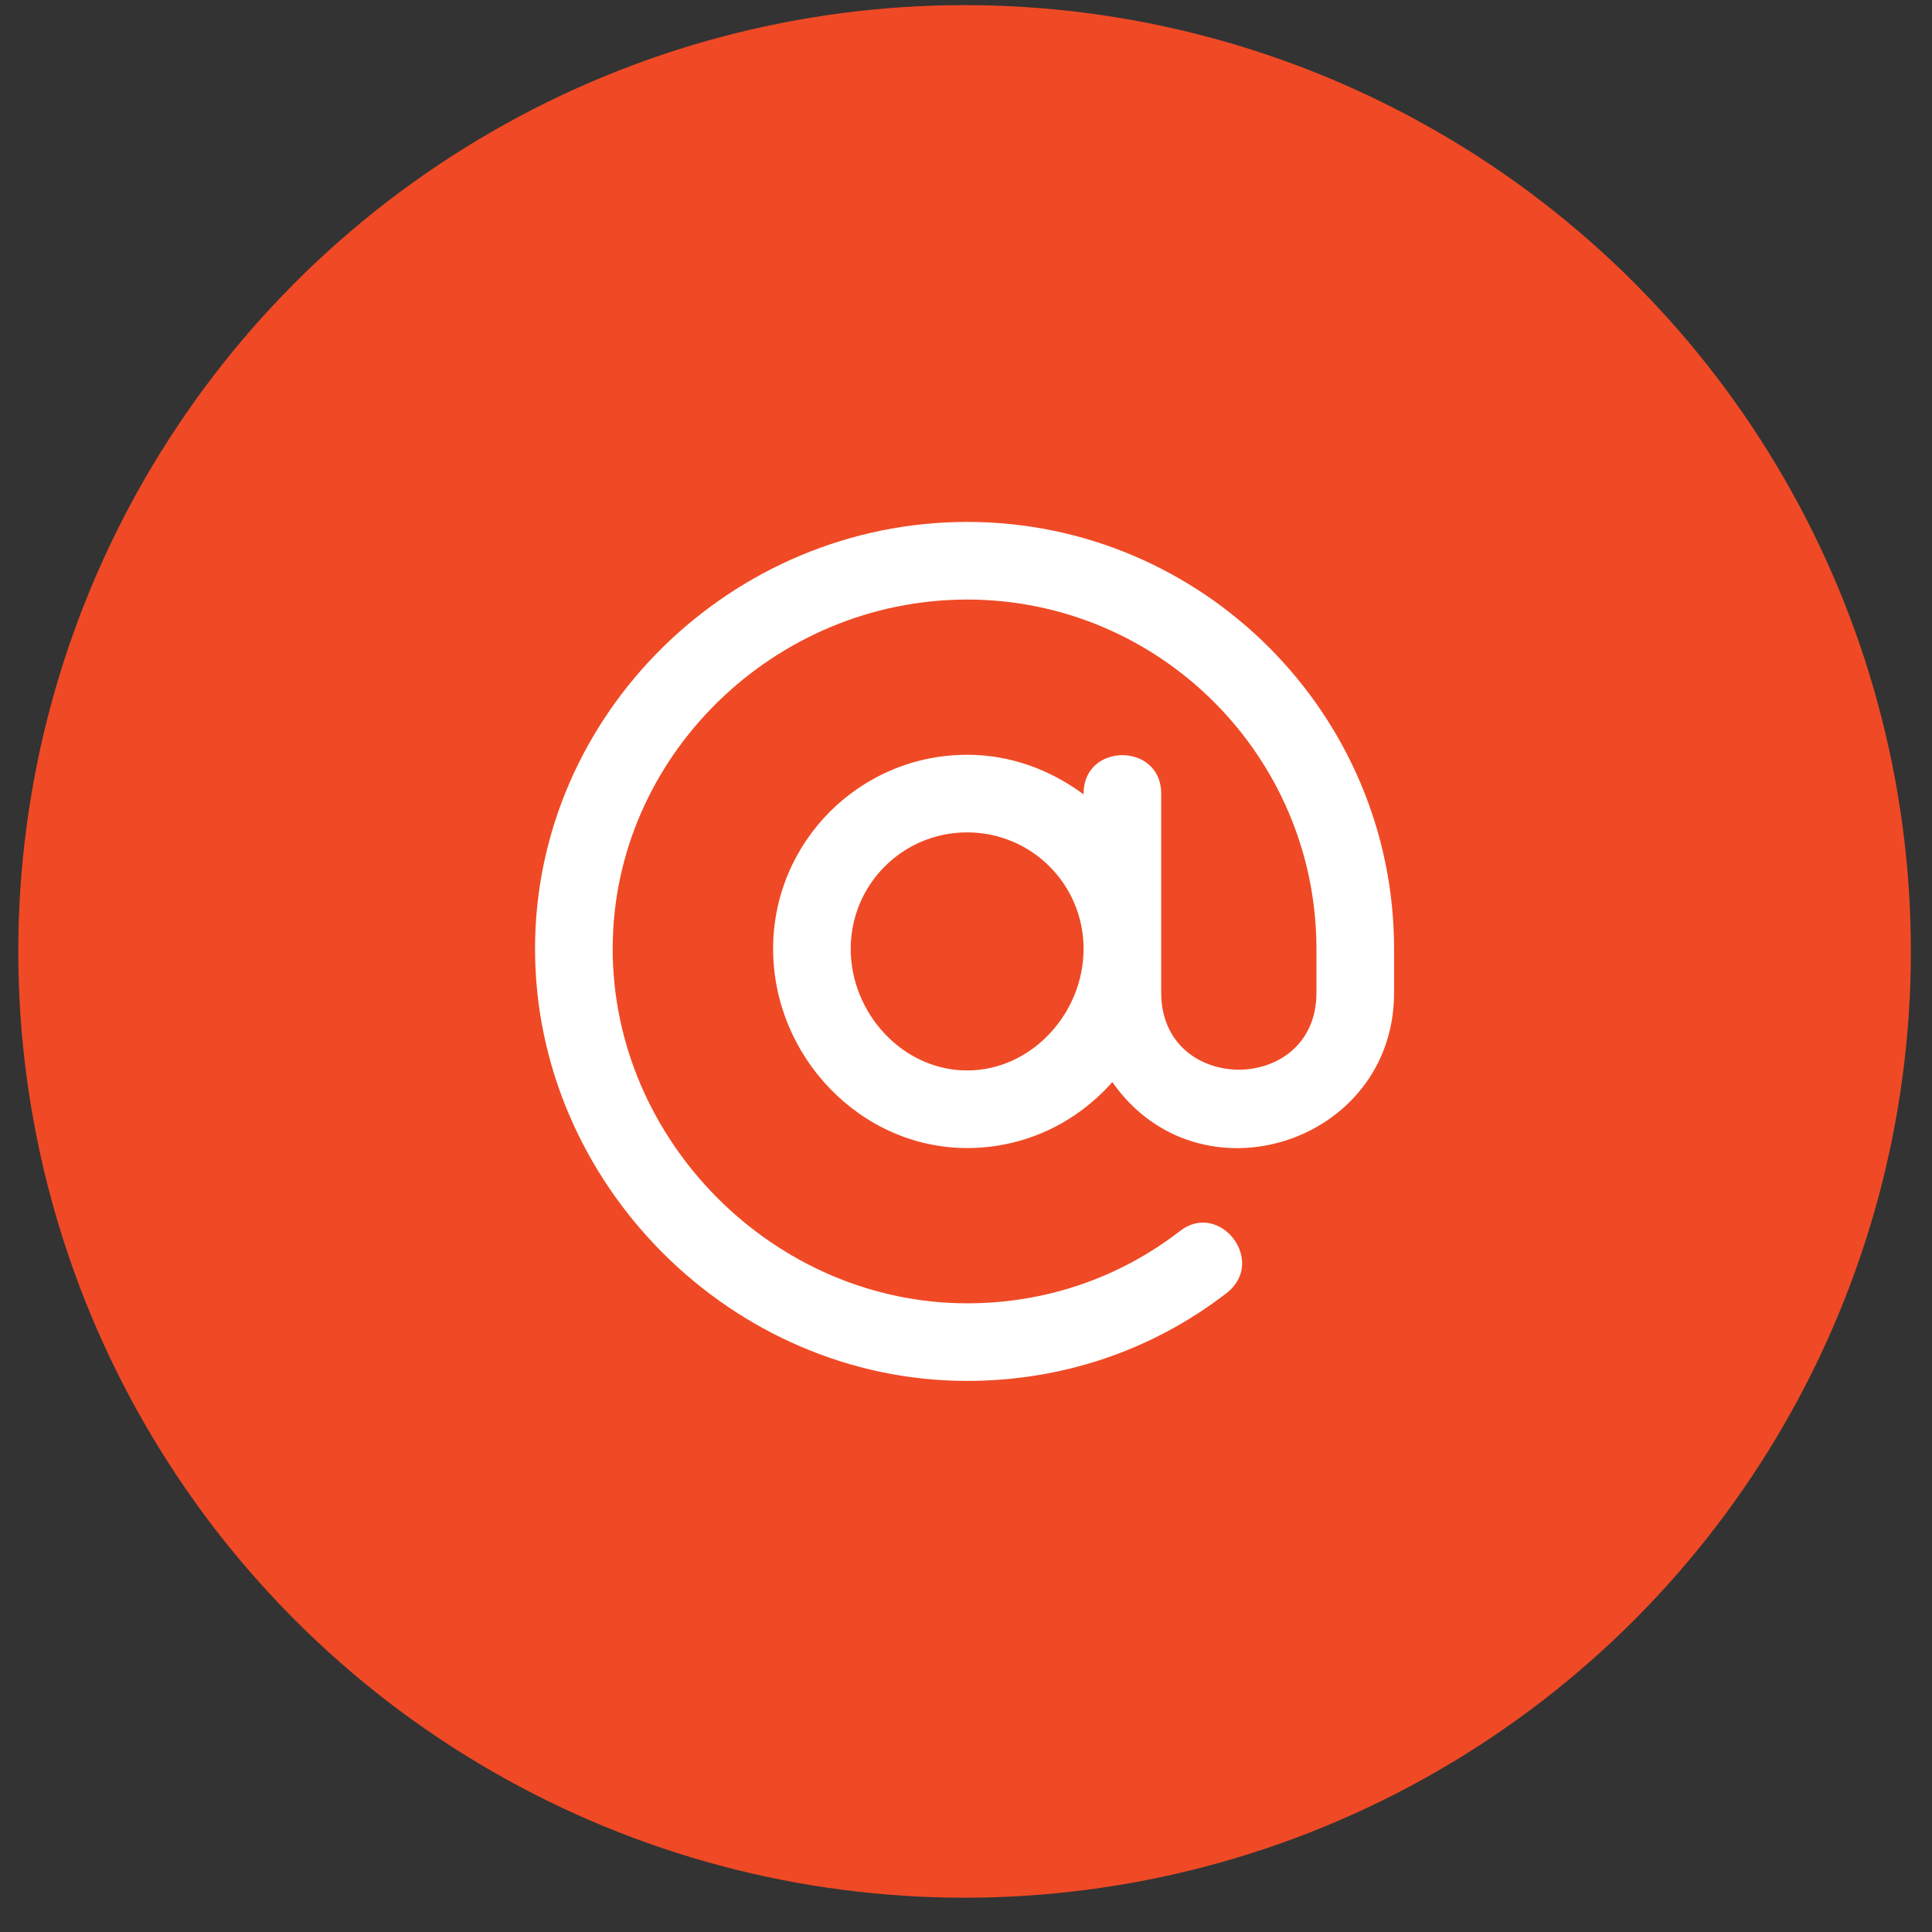
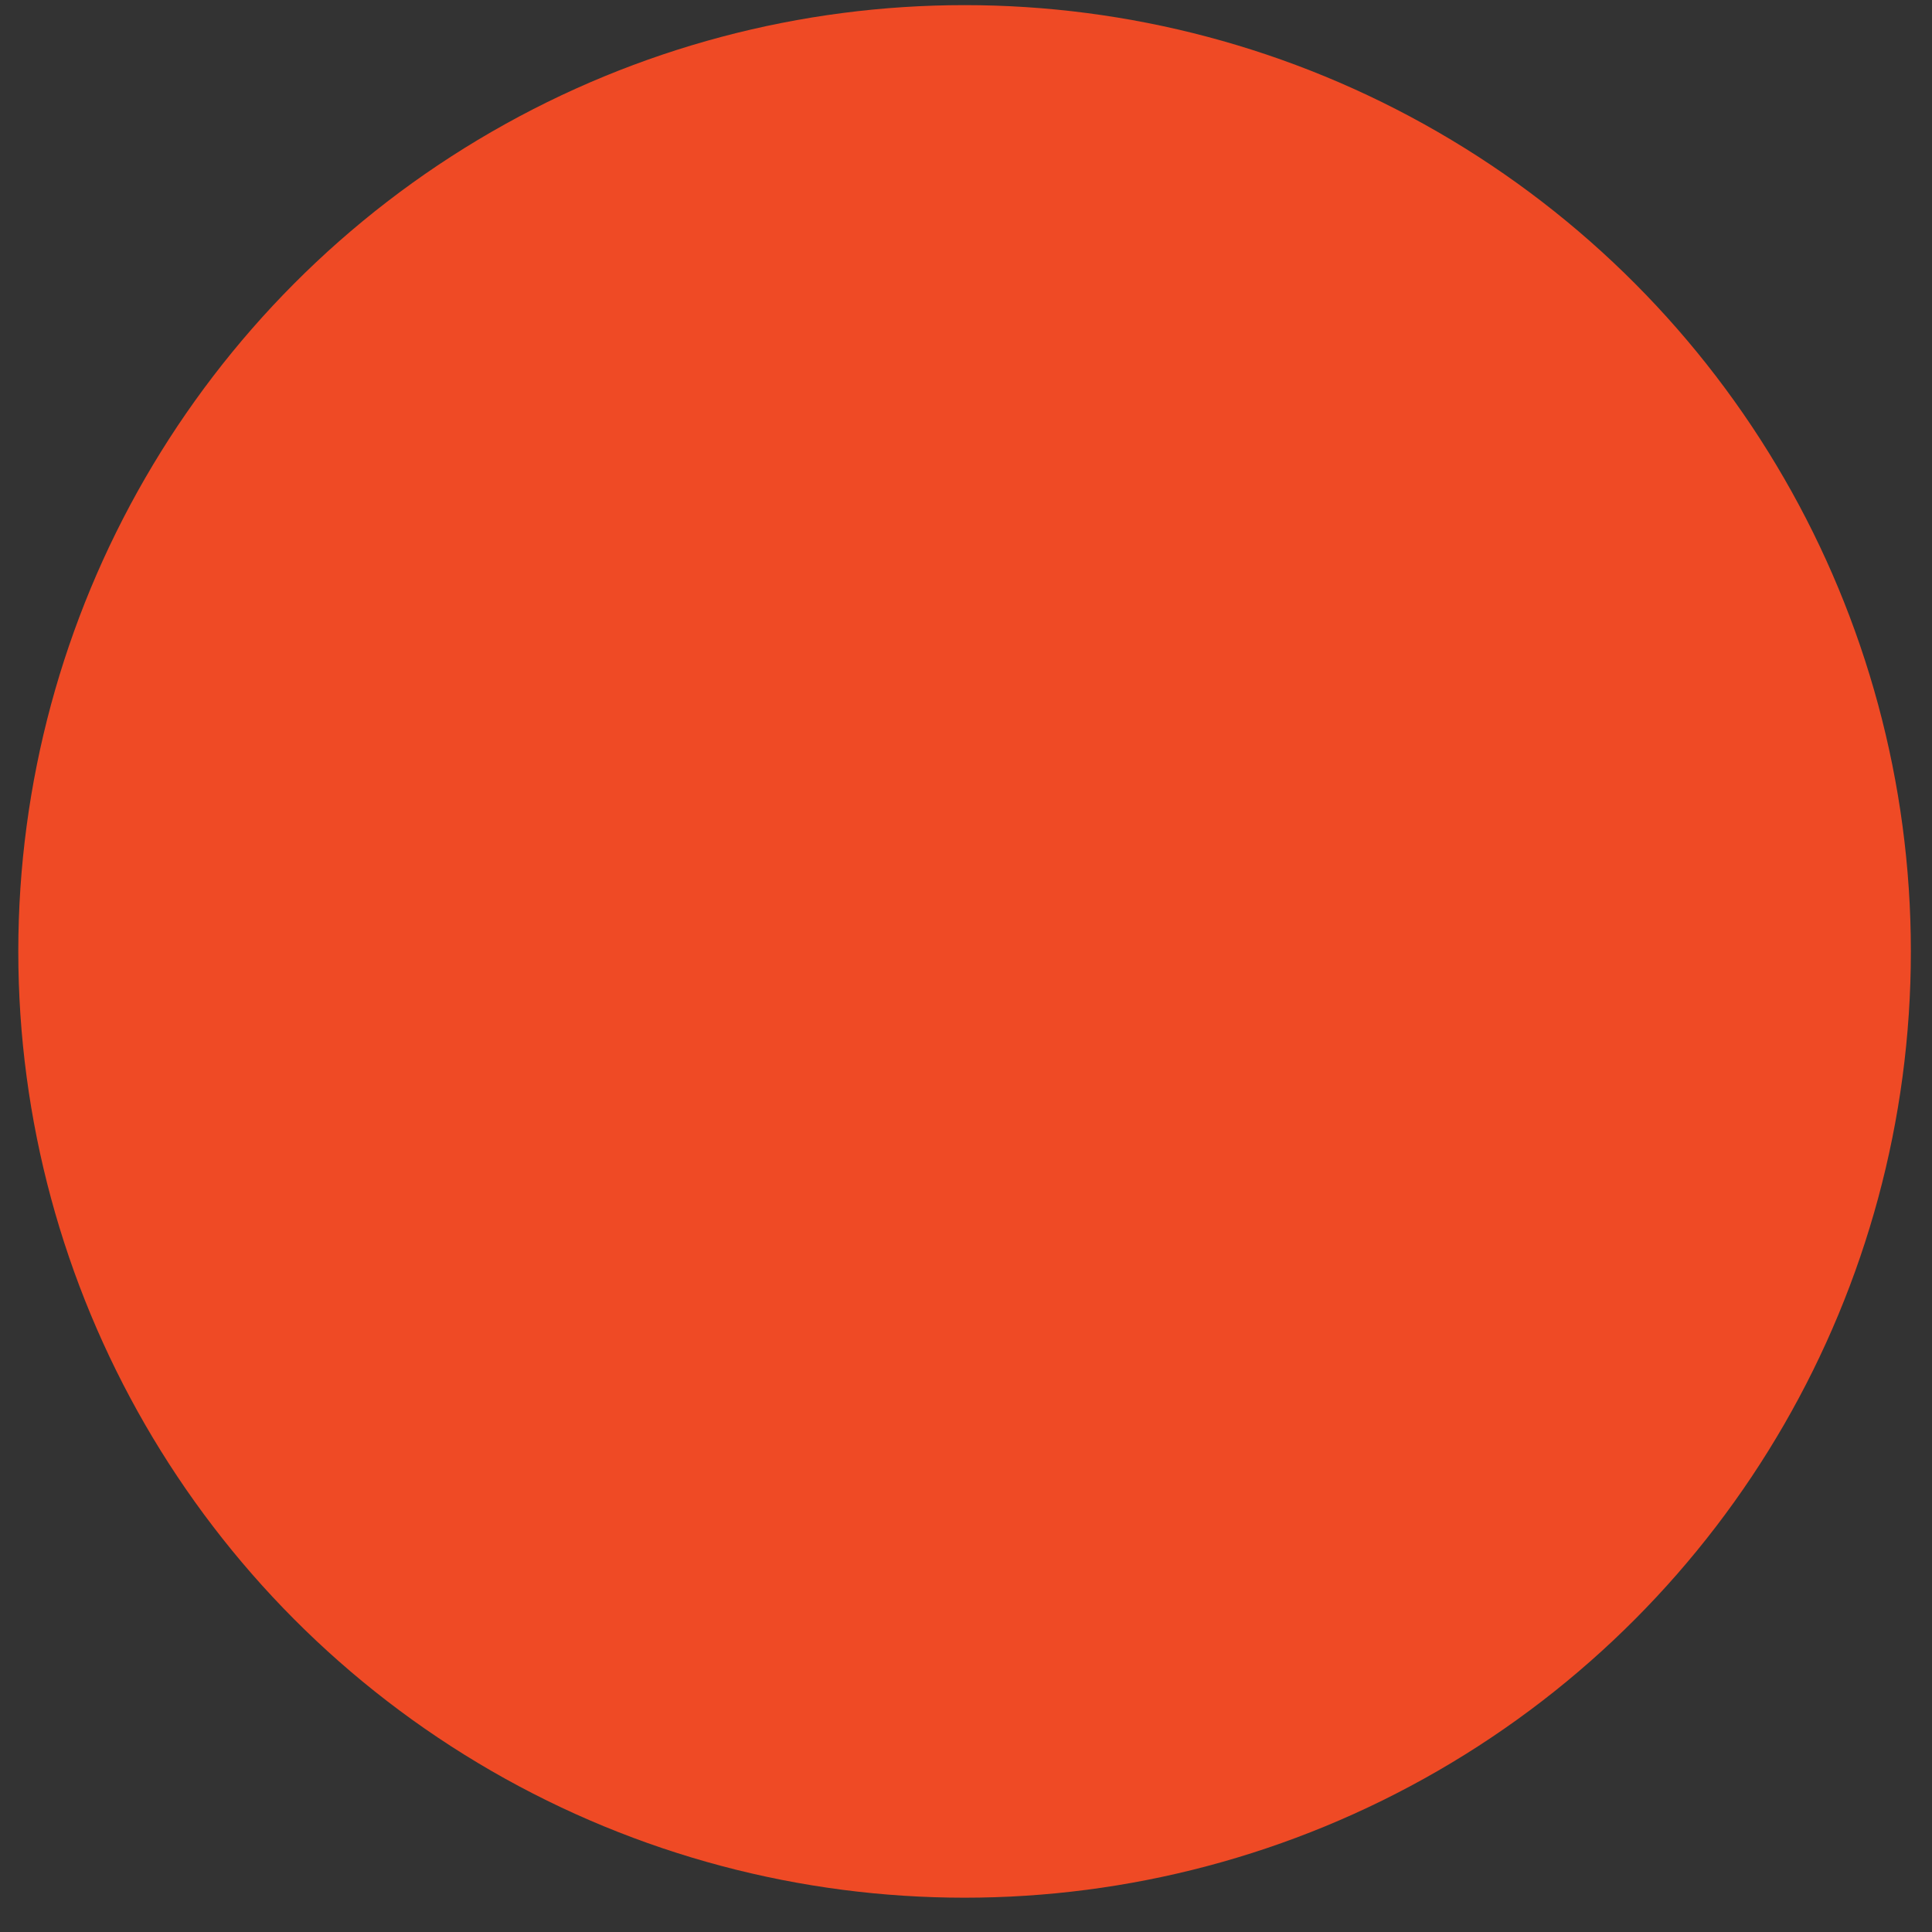
<svg xmlns="http://www.w3.org/2000/svg" width="49" height="49" viewBox="0 0 49 49" fill="none">
  <rect x="0" y="0" width="49" height="49" fill="#333333" stroke="none" />
  <circle cx="24.464" cy="24.13" r="24" fill="#EF4A25" />
-   <path d="M24.529 13.237C18.564 13.237 13.57 18.099 13.57 24.065C13.57 30.03 18.564 35.023 24.529 35.023C26.931 35.023 29.215 34.256 31.105 32.799C32.148 31.992 30.927 30.436 29.924 31.224C28.368 32.425 26.498 33.055 24.529 33.055C19.647 33.055 15.539 28.947 15.539 24.065C15.539 19.182 19.647 15.206 24.529 15.206C29.412 15.206 33.388 19.182 33.388 24.065V25.18C33.388 27.779 29.451 27.779 29.451 25.18V20.127C29.451 18.828 27.482 18.828 27.482 20.127V20.147C26.656 19.537 25.652 19.143 24.529 19.143C21.812 19.143 19.608 21.348 19.608 24.065C19.608 26.781 21.812 29.117 24.529 29.117C26.006 29.117 27.305 28.468 28.211 27.444C30.416 30.594 35.357 28.999 35.357 25.18V24.065C35.357 18.099 30.494 13.237 24.529 13.237ZM24.529 27.149C22.895 27.149 21.576 25.698 21.576 24.065C21.576 22.43 22.895 21.111 24.529 21.111C26.163 21.111 27.482 22.43 27.482 24.065C27.482 25.698 26.163 27.149 24.529 27.149Z" fill="white" />
</svg>